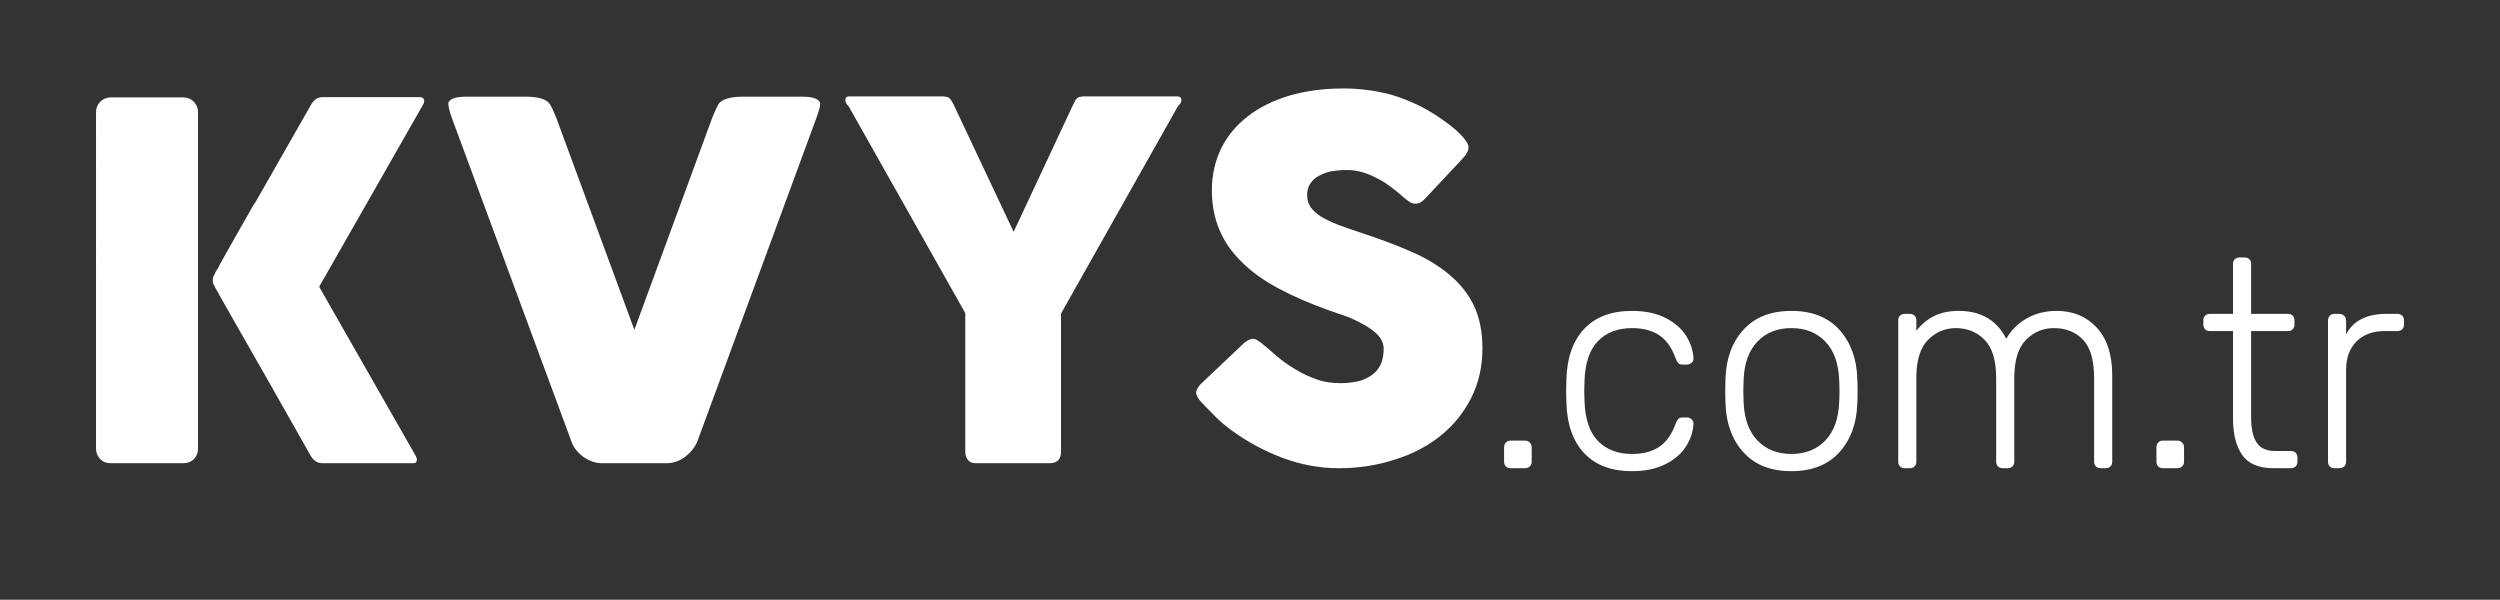
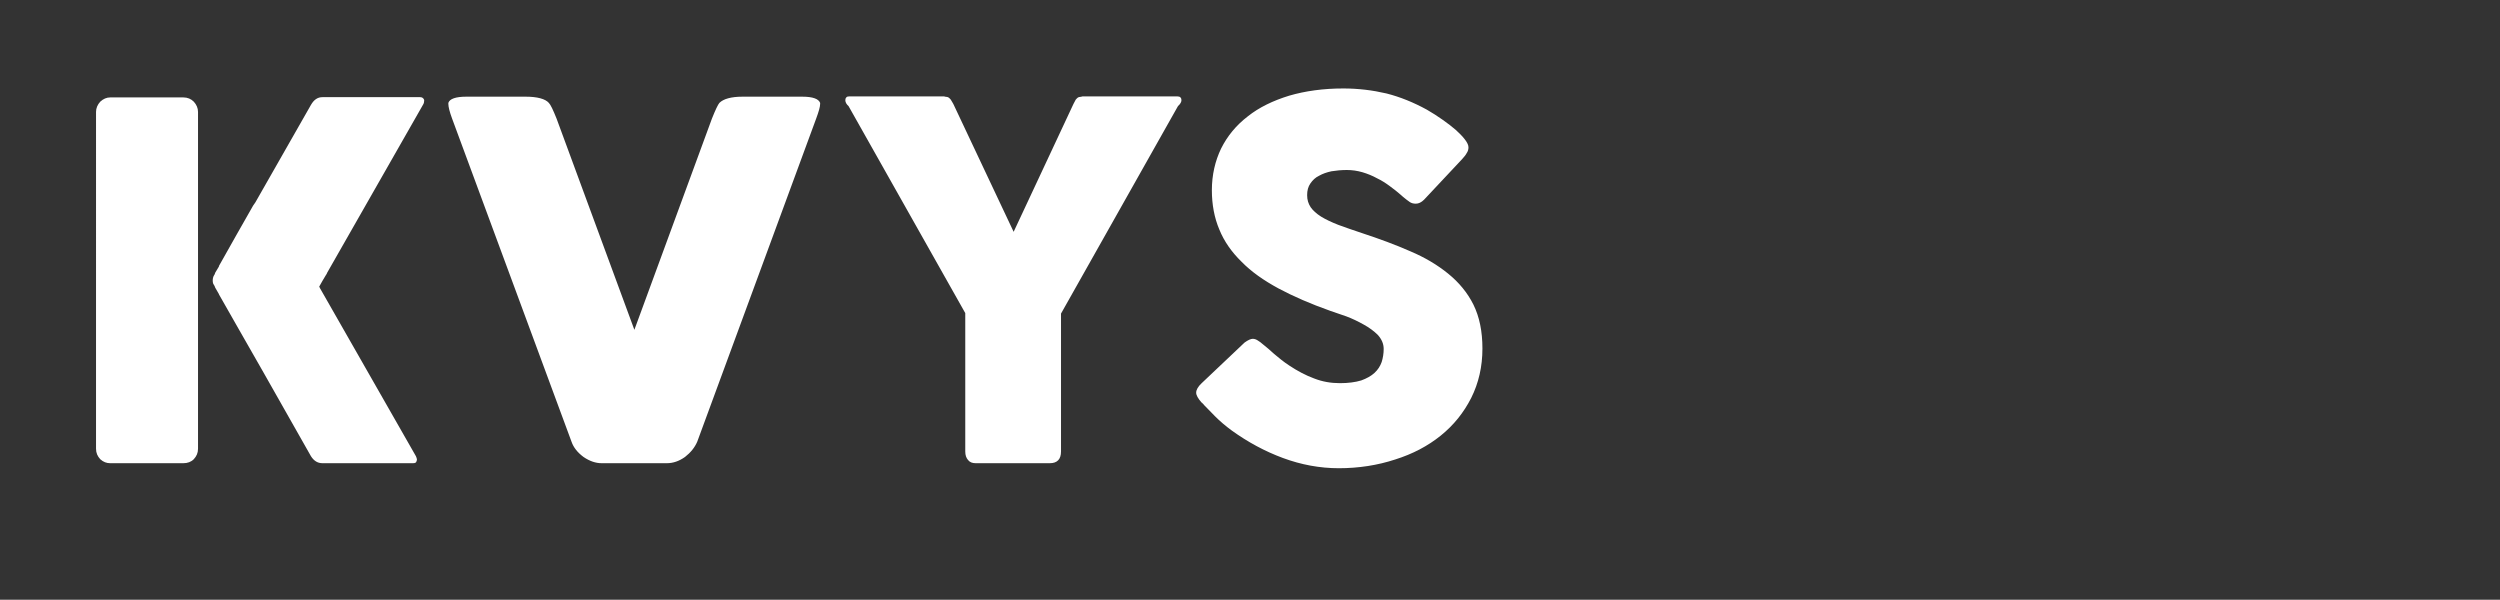
<svg xmlns="http://www.w3.org/2000/svg" width="566.93" height="136" viewBox="0 0 566.93 136">
  <rect x="0" y="0" width="566.93" height="136" fill="#333333" stroke="none" />
-   <path fill="#fff" d="M341.49 105.77c-.27-.269-.404-.627-.404-1.076v-3.23c0-.448.135-.818.404-1.111.269-.291.627-.438 1.077-.438h3.23c.448 0 .818.146 1.111.438.291.293.438.663.438 1.111v3.23c0 .449-.146.808-.438 1.076-.292.27-.663.404-1.111.404h-3.23c-.45 0-.808-.135-1.077-.404zM359.258 102.774c-2.557-2.714-3.903-6.517-4.038-11.408l-.067-2.691.067-2.692c.135-4.891 1.481-8.693 4.038-11.408 2.558-2.715 6.169-4.072 10.836-4.072 2.961 0 5.485.528 7.572 1.582 2.086 1.055 3.645 2.4 4.678 4.038 1.032 1.639 1.592 3.331 1.683 5.081.044.404-.09.752-.404 1.044-.314.292-.673.438-1.077.438h-.942c-.449 0-.774-.102-.976-.304-.202-.201-.415-.571-.639-1.11-.898-2.467-2.154-4.229-3.769-5.283-1.616-1.054-3.658-1.582-6.125-1.582-3.23 0-5.8.977-7.707 2.928-1.908 1.952-2.928 4.947-3.063 8.985l-.067 2.356.067 2.355c.135 4.038 1.155 7.033 3.063 8.985 1.907 1.951 4.476 2.928 7.707 2.928 2.467 0 4.509-.527 6.125-1.582 1.615-1.054 2.871-2.815 3.769-5.283.224-.539.438-.909.639-1.11.202-.202.527-.303.976-.303h.942c.404 0 .762.146 1.077.438.313.292.448.639.404 1.043-.09 1.75-.651 3.444-1.683 5.081-1.033 1.639-2.591 2.985-4.678 4.039s-4.61 1.581-7.572 1.581c-4.667-.001-8.279-1.358-10.836-4.074zM395.367 102.573c-2.581-2.85-3.937-6.539-4.072-11.072l-.067-2.826.067-2.827c.135-4.531 1.491-8.222 4.072-11.072 2.58-2.849 6.203-4.273 10.87-4.273 4.666 0 8.289 1.425 10.87 4.273 2.58 2.851 3.938 6.541 4.072 11.072.044.449.067 1.392.067 2.827 0 1.437-.023 2.378-.067 2.826-.135 4.533-1.492 8.223-4.072 11.072-2.581 2.85-6.204 4.273-10.87 4.273-4.667.001-8.29-1.423-10.87-4.273zm18.577-2.692c1.952-2.041 2.995-4.947 3.129-8.716.044-.448.067-1.279.067-2.49 0-1.212-.023-2.042-.067-2.491-.134-3.769-1.178-6.673-3.129-8.716-1.952-2.041-4.521-3.063-7.707-3.063-3.187 0-5.755 1.021-7.707 3.063-1.952 2.043-2.995 4.947-3.13 8.716l-.067 2.491.067 2.49c.135 3.769 1.178 6.675 3.13 8.716 1.952 2.042 4.52 3.063 7.707 3.063 3.186-.001 5.755-1.021 7.707-3.063zM430.871 105.77c-.269-.269-.404-.627-.404-1.076V72.655c0-.447.135-.808.404-1.076.27-.27.628-.404 1.077-.404h1.144c.448 0 .808.135 1.077.404.27.269.404.629.404 1.076v2.356c1.166-1.481 2.524-2.603 4.072-3.365s3.399-1.145 5.553-1.145c5.025 0 8.615 2.109 10.769 6.326 1.077-1.929 2.613-3.466 4.61-4.61 1.996-1.144 4.274-1.716 6.832-1.716 3.724 0 6.752 1.269 9.086 3.803 2.333 2.535 3.5 6.137 3.5 10.803v19.586c0 .449-.135.808-.404 1.076-.269.27-.629.404-1.077.404h-1.145c-.449 0-.808-.135-1.077-.404-.27-.269-.404-.627-.404-1.076V85.78c0-4.083-.841-7-2.524-8.75s-3.894-2.625-6.63-2.625c-2.423 0-4.521.887-6.293 2.659-1.773 1.772-2.659 4.678-2.659 8.716v18.913c0 .449-.134.808-.404 1.076-.269.27-.629.404-1.077.404h-1.144c-.449 0-.808-.135-1.077-.404-.269-.269-.404-.627-.404-1.076V85.78c0-4.038-.875-6.943-2.625-8.716s-3.927-2.659-6.528-2.659c-2.423 0-4.521.887-6.293 2.659-1.773 1.772-2.658 4.655-2.658 8.648v18.98c0 .449-.135.808-.404 1.076-.269.27-.628.404-1.077.404h-1.144c-.448.002-.807-.133-1.076-.402zM489.426 105.77c-.27-.269-.404-.627-.404-1.076v-3.23c0-.448.135-.818.404-1.111.269-.291.627-.438 1.077-.438h3.23c.448 0 .818.146 1.111.438.291.293.438.663.438 1.111v3.23c0 .449-.146.808-.438 1.076-.292.27-.663.404-1.111.404h-3.23c-.449 0-.808-.135-1.077-.404zM508.473 103.179c-1.391-1.996-2.086-4.745-2.086-8.245V75.079h-5.25c-.449 0-.808-.135-1.077-.404s-.404-.628-.404-1.077v-.942c0-.447.135-.808.404-1.076.269-.27.628-.404 1.077-.404h5.25V59.868c0-.448.135-.808.404-1.077.269-.269.628-.404 1.077-.404h1.144c.448 0 .808.135 1.077.404.27.27.404.629.404 1.077v11.307h8.346c.448 0 .808.135 1.077.404.27.269.404.629.404 1.076v.942c0 .449-.134.808-.404 1.077-.269.27-.629.404-1.077.404h-8.346v19.586c0 2.513.415 4.408 1.245 5.687.83 1.279 2.21 1.919 4.14 1.919h3.634c.448 0 .808.134 1.077.403.269.27.404.629.404 1.077v.942c0 .449-.135.808-.404 1.076-.27.27-.629.404-1.077.404h-3.971c-3.322.002-5.678-.996-7.068-2.993zM528.328 105.77c-.269-.269-.404-.627-.404-1.076V72.723c0-.447.135-.818.404-1.11.27-.291.628-.438 1.077-.438h1.077c.448 0 .818.146 1.111.438.291.292.438.663.438 1.11v3.097c1.615-3.097 4.666-4.645 9.153-4.645h2.49c.448 0 .808.135 1.077.404.269.269.404.629.404 1.076v.942c0 .449-.135.808-.404 1.077-.27.27-.629.404-1.077.404h-2.894c-2.692 0-4.824.785-6.394 2.355-1.571 1.571-2.355 3.701-2.355 6.394v20.865c0 .449-.146.808-.438 1.076-.292.27-.663.404-1.111.404h-1.077c-.449.002-.807-.133-1.077-.402z" />
  <g>
    <path fill="#fff" d="M25 105.042c-.85 0-1.582-.283-2.262-.903-.621-.678-.96-1.414-.96-2.377V25.371c0-.849.339-1.64.96-2.318.68-.623 1.413-.961 2.262-.961h16.568c.961 0 1.753.338 2.375.961.623.679.962 1.47.962 2.318v76.391c0 .963-.339 1.699-.962 2.377-.622.62-1.414.903-2.375.903H25zM74.195 61.843c-.113.339-.284.511-.341.623-.508.846-1.017 1.695-1.471 2.543.058.056.113.114.113.227l21.828 38.225c.113.281.226.564.226.732 0 .172-.057.285-.113.452-.057.284-.339.396-.793.396H73.12c-1.075 0-1.922-.511-2.603-1.581l-10.8-19.057c-4.185-7.352-7.576-13.231-10.064-17.645v-.055l-.849-1.469c-.055-.227-.167-.398-.283-.623-.169-.171-.282-.511-.282-1.017 0-.452.113-.85.282-1.13.115-.171.228-.338.283-.623l.849-1.414v-.113c2.77-4.92 5.314-9.444 7.746-13.683.171-.285.339-.511.51-.737l12.608-22.11c.68-1.185 1.527-1.75 2.603-1.75h22.165c.397 0 .678.168.85.507.056.112.056.171.056.284 0 .28-.056.62-.282.959L74.195 61.843zM158.108 100.181c-.564 1.3-1.471 2.431-2.77 3.447-1.358.963-2.713 1.414-4.127 1.414h-14.759c-1.358 0-2.715-.451-4.128-1.414-1.358-1.017-2.262-2.147-2.714-3.447l-27.085-73.282c-.565-1.528-.85-2.658-.85-3.339v-.226c.284-.904 1.64-1.411 4.072-1.411h13.457c2.659 0 4.469.506 5.259 1.411.398.397.962 1.585 1.753 3.565l17.642 47.89 17.587-47.89c.791-1.979 1.355-3.167 1.694-3.565.906-.904 2.659-1.411 5.26-1.411h13.514c2.433 0 3.732.506 4.071 1.411v.226c0 .681-.338 1.811-.903 3.339l-26.973 73.282zM229.865 52.57l13.571-29.01c.226-.394.396-.733.509-.959.169-.226.339-.338.452-.452.169-.113.339-.171.508-.171s.339-.055.567-.114h21.544c.282 0 .508.059.677.227.17.171.226.397.226.623 0 .393-.226.846-.791 1.355l-26.521 47.046v31.271c0 1.753-.848 2.656-2.544 2.656H221.27c-.791 0-1.358-.226-1.753-.735-.396-.452-.622-1.072-.622-1.921V71.002l-26.464-46.933c-.508-.452-.734-.903-.734-1.355 0-.226.056-.452.226-.623.113-.168.338-.227.621-.227h21.545c.226.059.452.114.621.114.113 0 .283.058.453.171.113.114.282.226.452.452.113.226.341.565.567.959l13.683 29.01zm56.659 25.613c.622.511 1.471 1.188 2.431 2.092 1.019.851 2.092 1.754 3.394 2.604 1.866 1.243 3.789 2.259 5.653 2.941 1.866.732 3.789 1.07 5.881 1.07 1.867 0 3.507-.225 4.806-.618 1.245-.452 2.262-1.021 2.998-1.699.791-.733 1.299-1.527 1.641-2.485.282-.908.452-1.925.452-2.941 0-1.188-.452-2.205-1.301-3.168-.904-.903-1.979-1.694-3.222-2.372-1.301-.736-2.603-1.359-3.958-1.867-1.415-.51-2.601-.907-3.62-1.246-4.467-1.582-8.369-3.278-11.76-5.089-3.337-1.807-6.164-3.786-8.369-6.05-2.262-2.206-3.958-4.636-5.034-7.293-1.13-2.657-1.696-5.653-1.696-8.933 0-3.449.736-6.616 2.092-9.445 1.415-2.825 3.394-5.256 6.051-7.293 2.544-2.034 5.712-3.562 9.388-4.695 3.674-1.071 7.745-1.635 12.271-1.635 3.391 0 6.616.393 9.781 1.129 3.112.792 6.164 2.034 9.16 3.674 1.301.737 2.49 1.528 3.62 2.319 1.131.791 2.148 1.585 2.998 2.318.847.791 1.525 1.473 2.035 2.15.509.679.792 1.243.792 1.753 0 .452-.113.905-.396 1.302-.226.452-.623.904-1.075 1.41l-8.595 9.164c-.622.62-1.243.905-1.866.905-.565 0-1.017-.114-1.412-.397-.454-.339-.962-.679-1.471-1.13l-.508-.452c-.736-.623-1.527-1.302-2.487-1.979-.906-.677-1.866-1.3-2.942-1.811-1.017-.565-2.149-1.017-3.279-1.356-1.188-.338-2.32-.511-3.563-.511-1.188 0-2.375.114-3.45.285-1.073.226-2.036.565-2.827 1.017-.85.397-1.471 1.017-1.979 1.753-.508.737-.734 1.585-.734 2.657 0 1.076.283 1.925.791 2.716.509.736 1.301 1.469 2.375 2.146 1.019.623 2.318 1.248 3.902 1.867 1.528.568 3.337 1.188 5.371 1.866 3.958 1.301 7.634 2.657 10.972 4.13 3.335 1.414 6.164 3.108 8.595 5.088 2.431 1.979 4.354 4.297 5.709 7.013 1.358 2.77 2.036 6.046 2.036 9.951 0 4.07-.847 7.804-2.544 11.197-1.697 3.334-3.958 6.164-6.898 8.536-2.94 2.376-6.39 4.185-10.348 5.427-3.958 1.302-8.255 1.979-12.779 1.979-4.297 0-8.539-.79-12.666-2.317-4.128-1.528-7.974-3.62-11.591-6.219-1.471-1.075-2.716-2.149-3.789-3.222-1.019-1.021-1.81-1.866-2.431-2.489l-.172-.173c0-.112-.055-.112-.113-.167 0 0-.056-.058-.113-.058 0-.113-.056-.113-.113-.168 0 0-.057-.059-.113-.059-.847-.958-1.243-1.694-1.243-2.259 0-.624.396-1.359 1.243-2.152l9.727-9.213c.791-.568 1.415-.85 1.866-.85.339 0 .734.113 1.073.339.393.222.845.561 1.353 1.013z" />
  </g>
</svg>